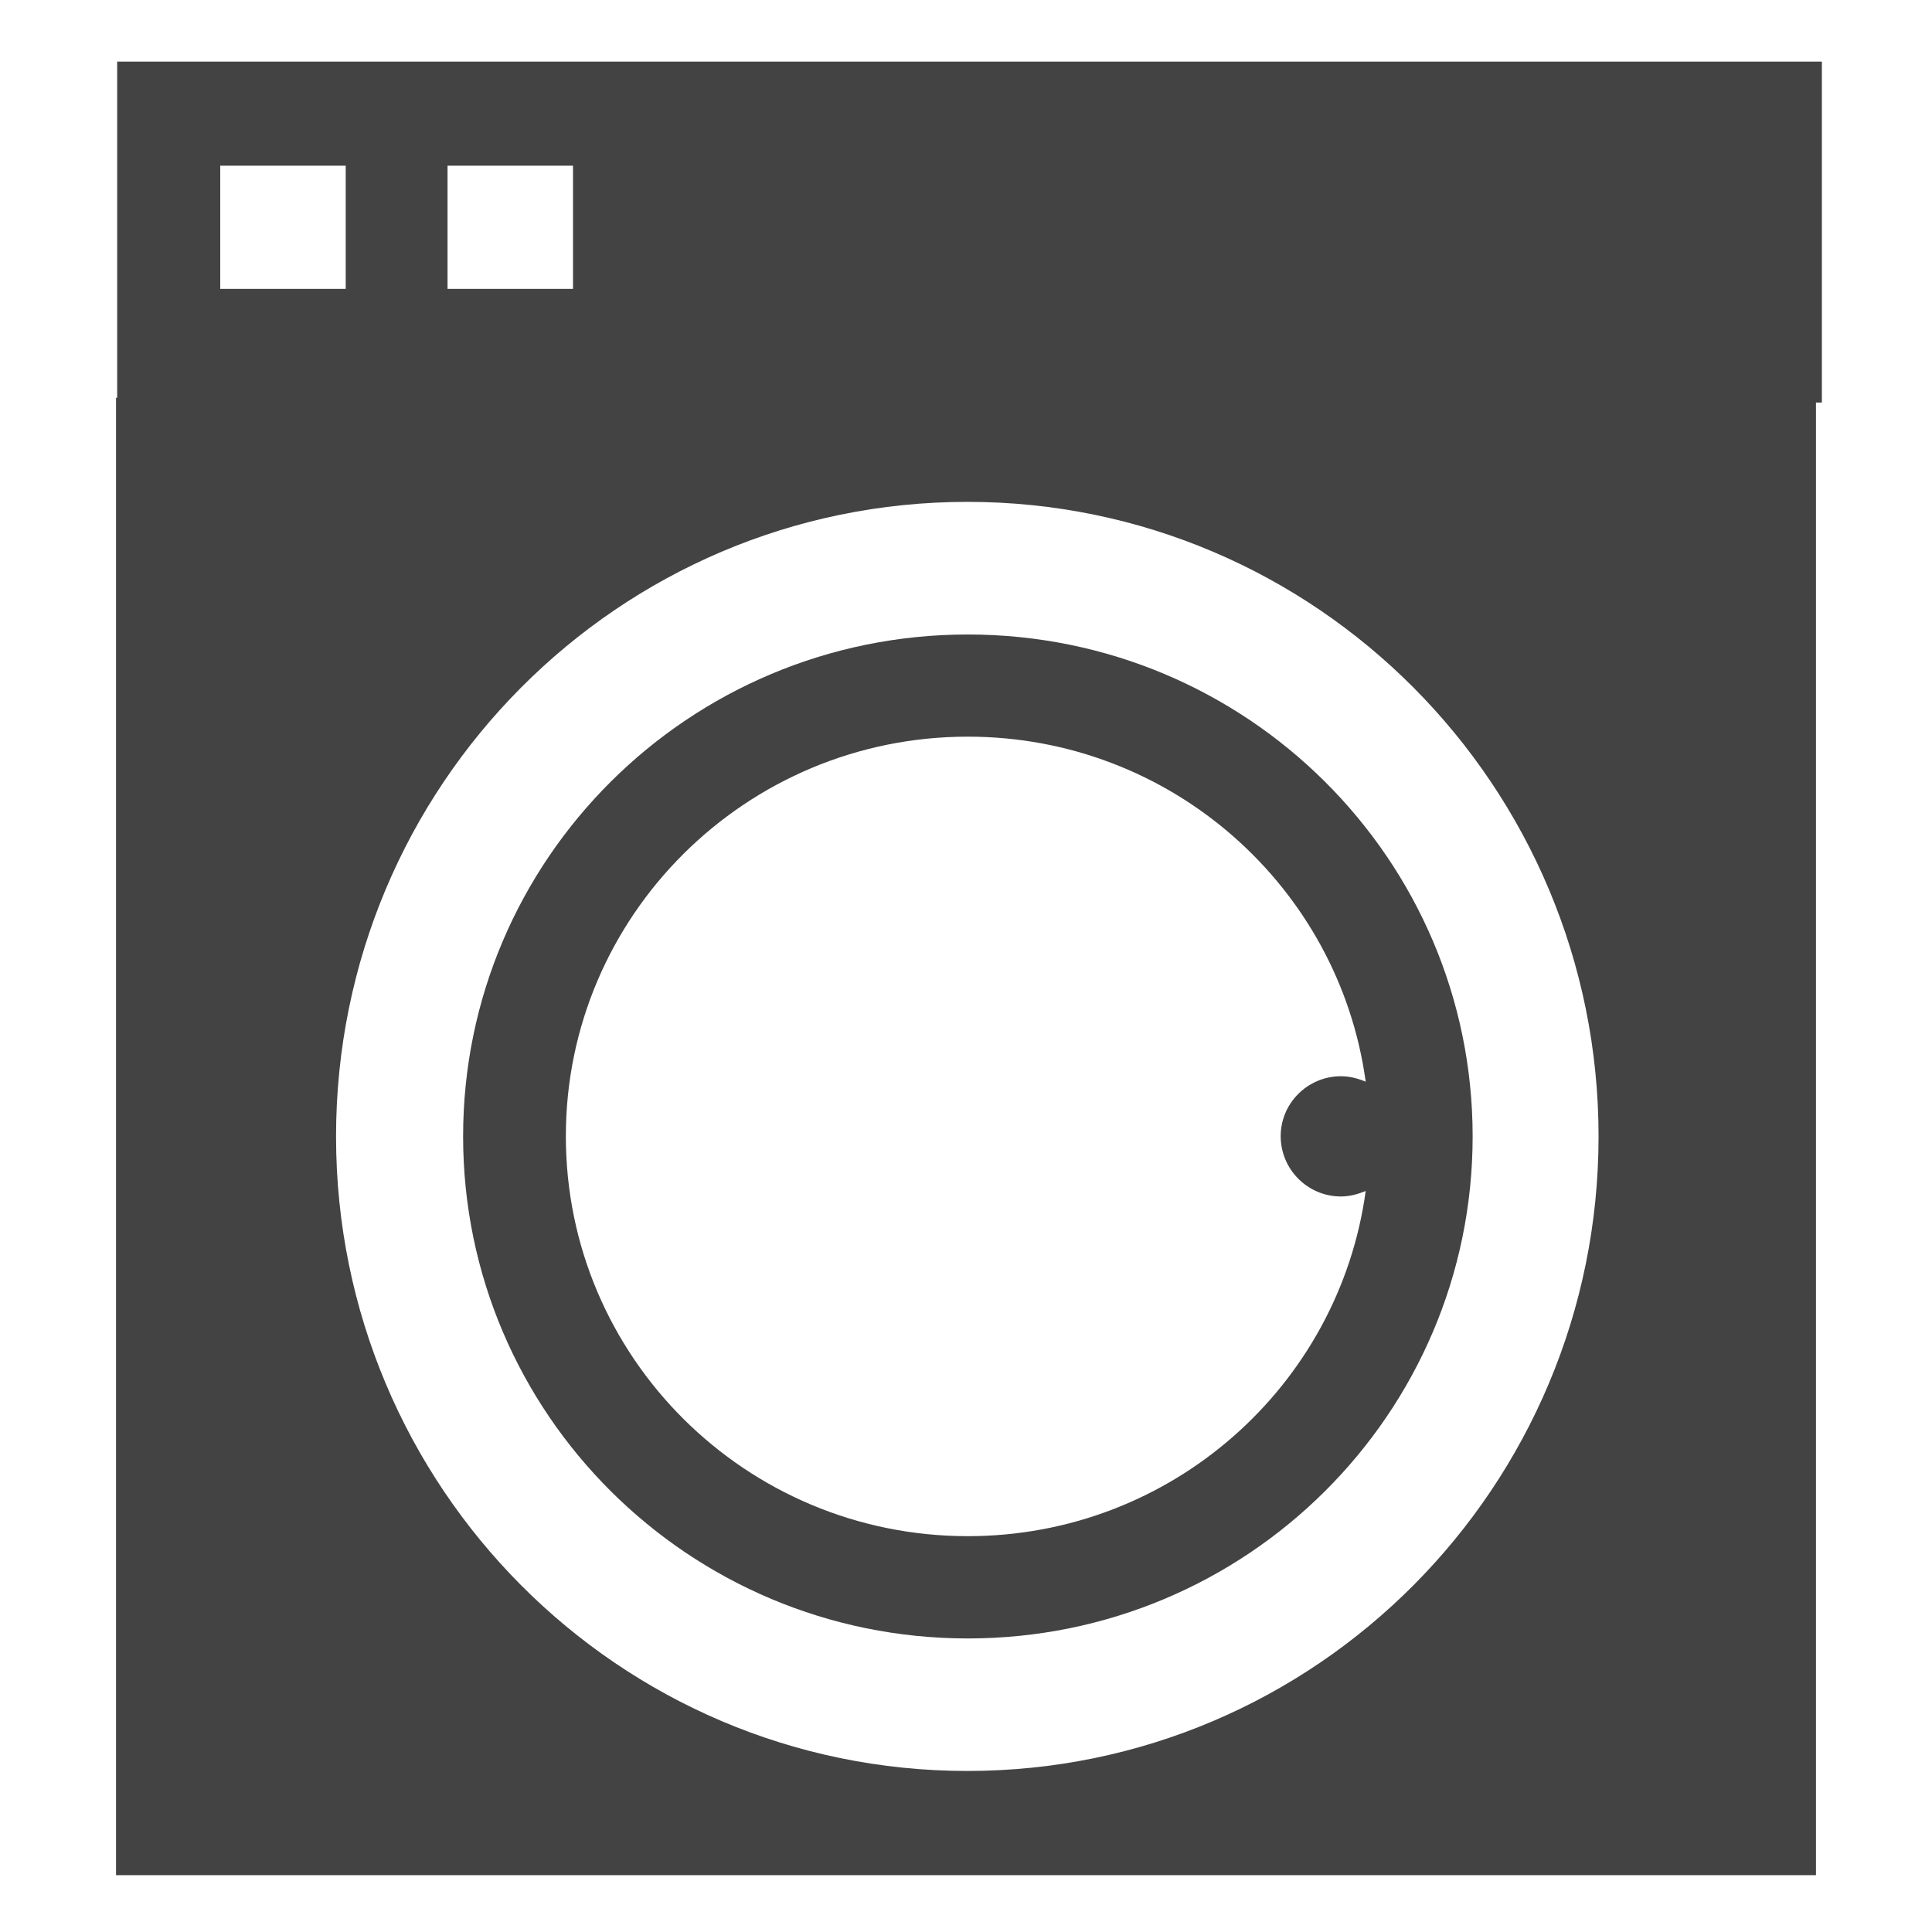
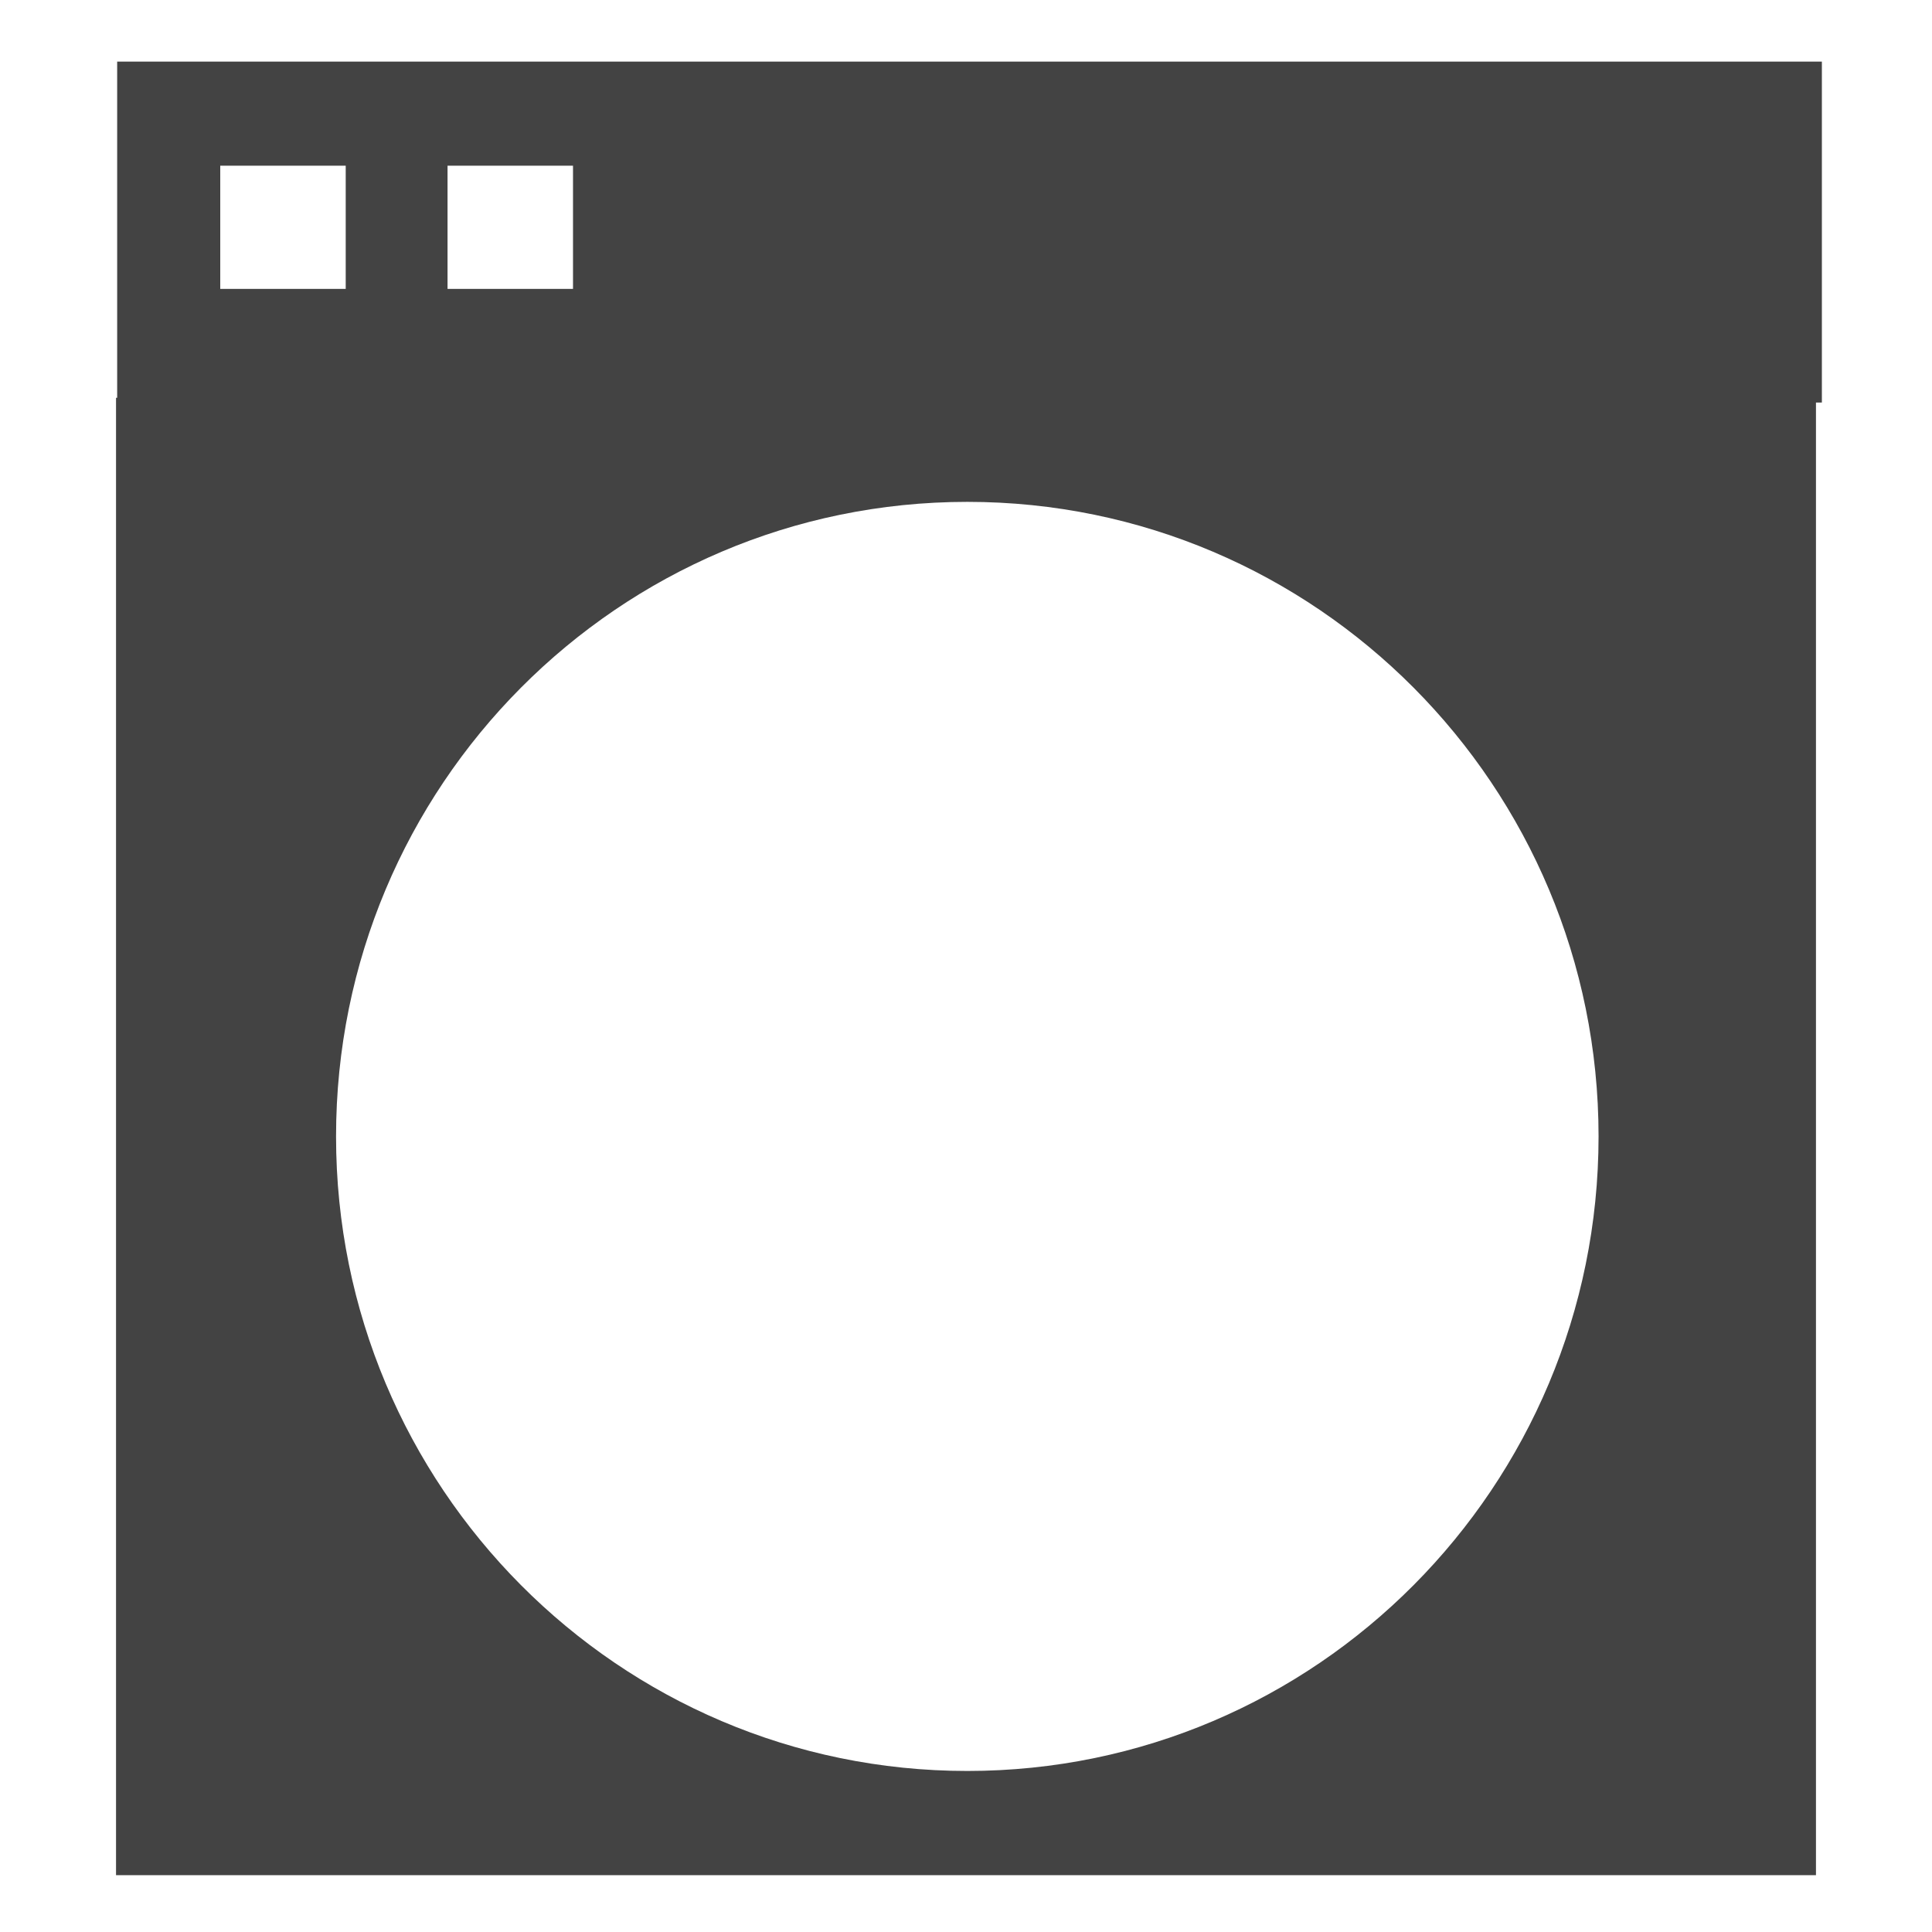
<svg xmlns="http://www.w3.org/2000/svg" width="800px" height="800px" viewBox="0 -0.5 17 17" version="1.1" class="si-glyph si-glyph-wash-machine">
  <title>997</title>
  <defs>

</defs>
  <g stroke="none" stroke-width="1" fill="none" fill-rule="evenodd">
    <g transform="translate(1, 0)" fill="#434343">
      <path d="M15.031,0.042 L0.031,0.042 L0.031,3.042 L15.031,3.042 L15.031,0.042 L15.031,0.042 Z M2.042,2.042 L0.938,2.042 L0.938,0.958 L2.042,0.958 L2.042,2.042 L2.042,2.042 Z M4.042,2.042 L2.938,2.042 L2.938,0.958 L4.042,0.958 L4.042,2.042 L4.042,2.042 Z" class="si-glyph-fill">

</path>
      <path d="M0.021,3 L0.021,16 L14.979,16 L14.979,3 L0.021,3 L0.021,3 Z M7.512,15.083 C4.444,15.083 1.957,12.583 1.957,9.5 C1.957,6.416 4.443,3.916 7.512,3.916 C10.579,3.916 13.066,6.416 13.066,9.5 C13.065,12.583 10.579,15.083 7.512,15.083 L7.512,15.083 Z" class="si-glyph-fill">

</path>
-       <path d="M7.516,5.083 C5.063,5.083 3.075,7.062 3.075,9.499 C3.075,11.937 5.063,13.917 7.516,13.917 C9.97,13.917 11.958,11.938 11.958,9.499 C11.958,7.062 9.97,5.083 7.516,5.083 L7.516,5.083 Z M10.799,10.028 C10.878,10.028 10.949,10.007 11.017,9.98 C10.782,11.696 9.305,13.017 7.516,13.017 C5.563,13.017 3.979,11.442 3.979,9.498 C3.979,7.558 5.563,5.982 7.516,5.982 C9.305,5.982 10.782,7.303 11.017,9.018 C10.95,8.99 10.878,8.97 10.799,8.97 C10.507,8.97 10.269,9.207 10.269,9.497 C10.269,9.79 10.507,10.028 10.799,10.028 L10.799,10.028 Z" class="si-glyph-fill">
- 
- </path>
    </g>
  </g>
</svg>